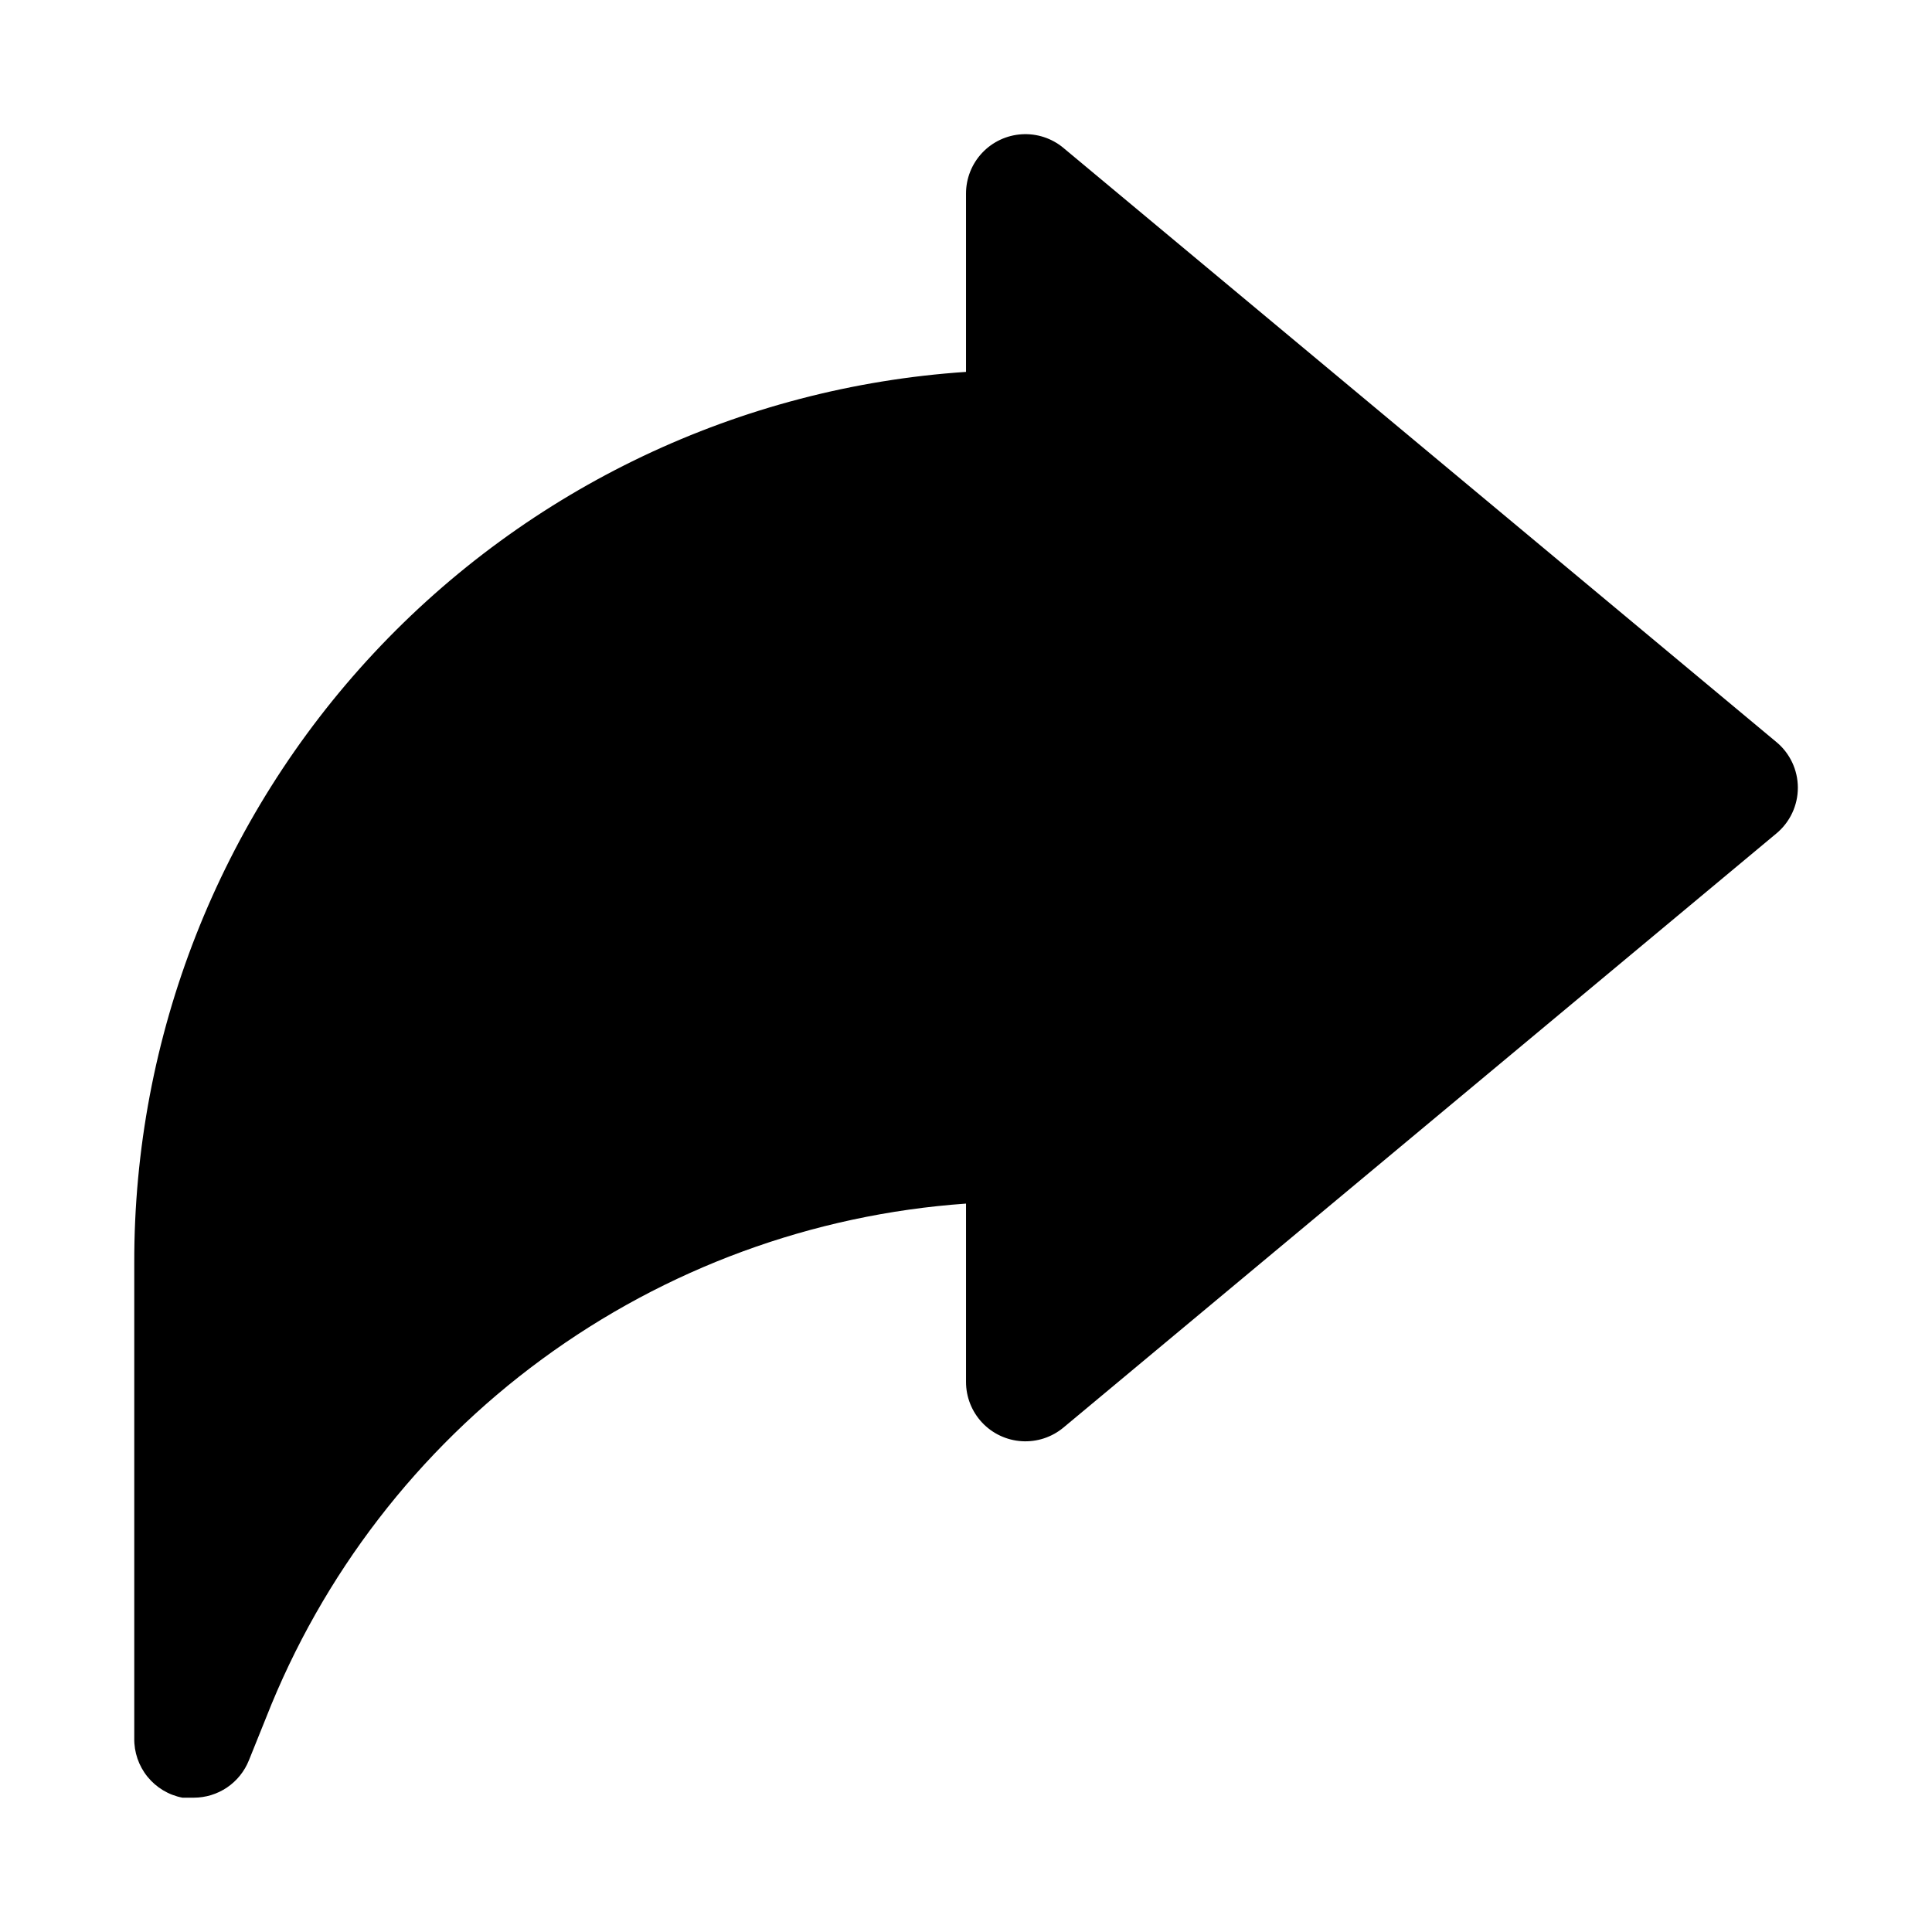
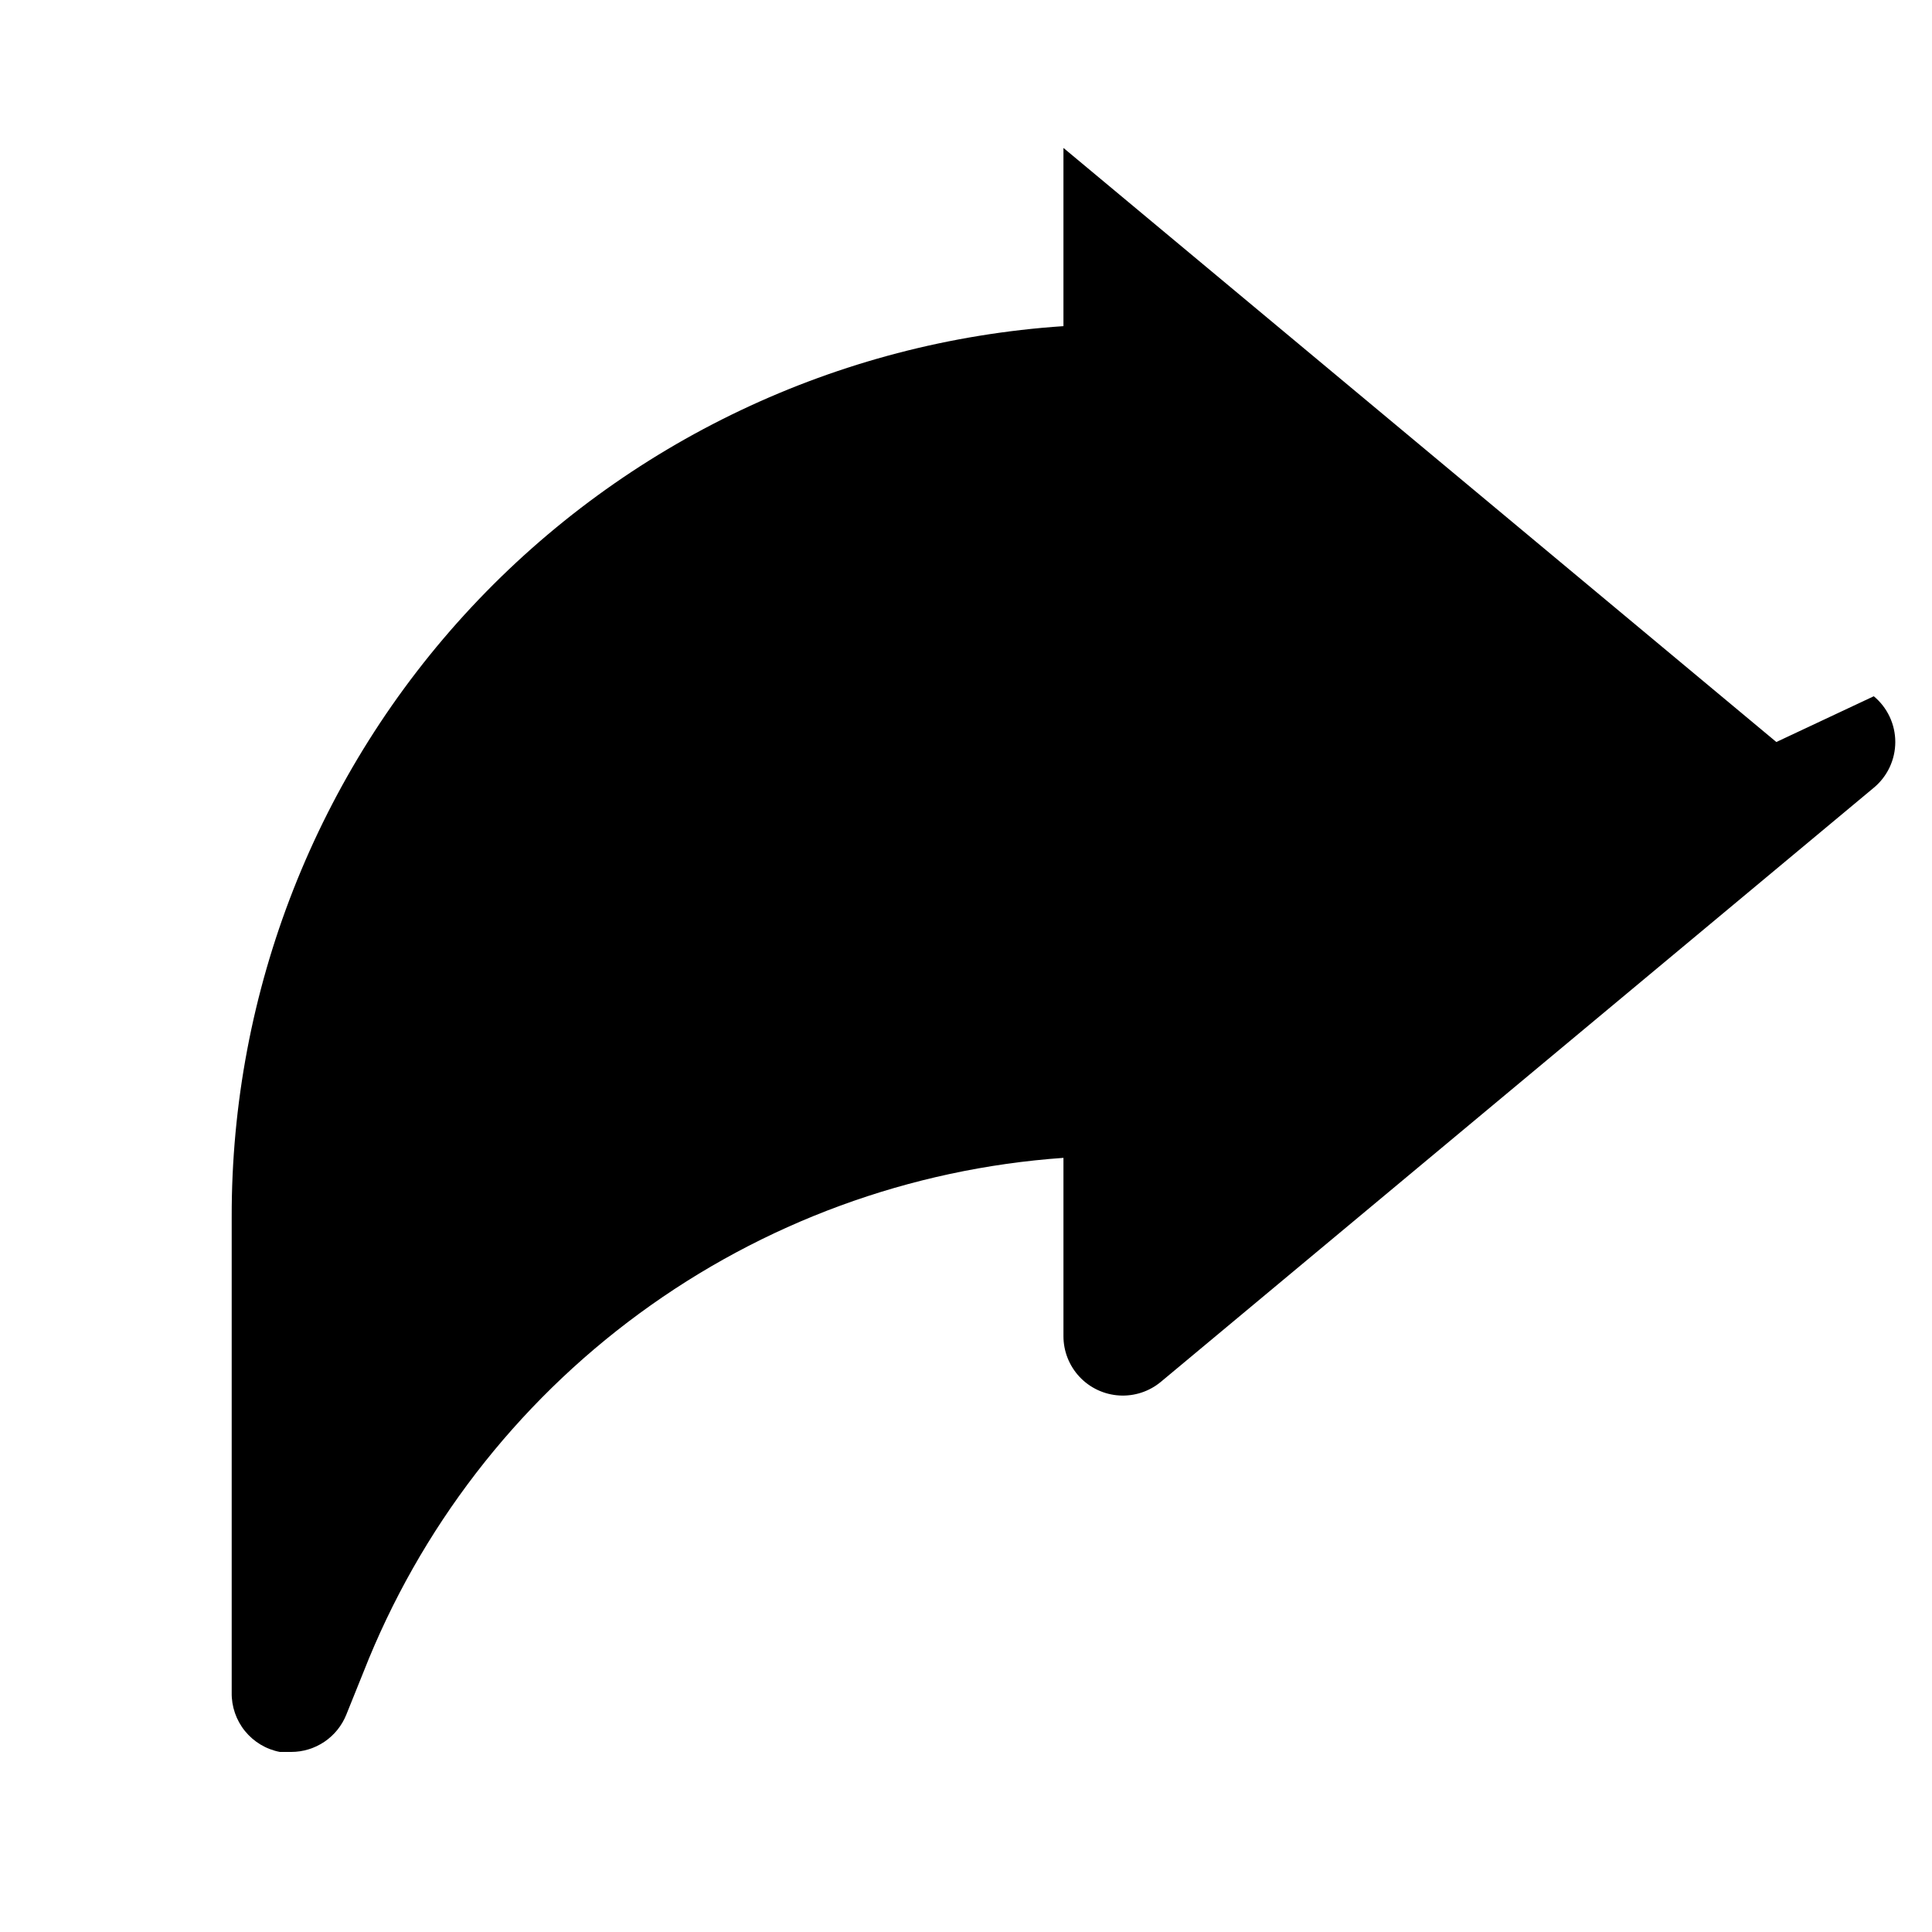
<svg xmlns="http://www.w3.org/2000/svg" fill="#000000" width="800px" height="800px" version="1.1" viewBox="144 144 512 512">
-   <path d="m614.75 340.64-188.93-157.44h0.004c-3.086-2.57-7.035-3.863-11.039-3.617-4.008 0.246-7.769 2.012-10.516 4.938-2.746 2.926-4.273 6.789-4.266 10.801v47.234c-59.867 4-115.96 30.637-156.91 74.496-40.938 43.863-63.645 101.66-63.512 161.66v125.95c-0.066 3.703 1.176 7.316 3.508 10.195 2.332 2.879 5.606 4.844 9.246 5.547h2.988c3.156 0.004 6.238-0.941 8.848-2.707 2.609-1.77 4.629-4.281 5.797-7.211l4.566-11.336c14.891-37.902 40.215-70.809 73.039-94.91 32.824-24.105 71.801-38.414 112.43-41.273v47.23c-0.008 4.012 1.52 7.879 4.266 10.805s6.508 4.691 10.516 4.934c4.004 0.246 7.953-1.047 11.039-3.617l188.93-157.44-0.004 0.004c3.609-2.992 5.699-7.438 5.699-12.125s-2.09-9.133-5.699-12.121z" />
+   <path d="m614.75 340.64-188.93-157.44h0.004v47.234c-59.867 4-115.96 30.637-156.91 74.496-40.938 43.863-63.645 101.66-63.512 161.66v125.95c-0.066 3.703 1.176 7.316 3.508 10.195 2.332 2.879 5.606 4.844 9.246 5.547h2.988c3.156 0.004 6.238-0.941 8.848-2.707 2.609-1.77 4.629-4.281 5.797-7.211l4.566-11.336c14.891-37.902 40.215-70.809 73.039-94.91 32.824-24.105 71.801-38.414 112.43-41.273v47.23c-0.008 4.012 1.52 7.879 4.266 10.805s6.508 4.691 10.516 4.934c4.004 0.246 7.953-1.047 11.039-3.617l188.93-157.44-0.004 0.004c3.609-2.992 5.699-7.438 5.699-12.125s-2.09-9.133-5.699-12.121z" />
</svg>